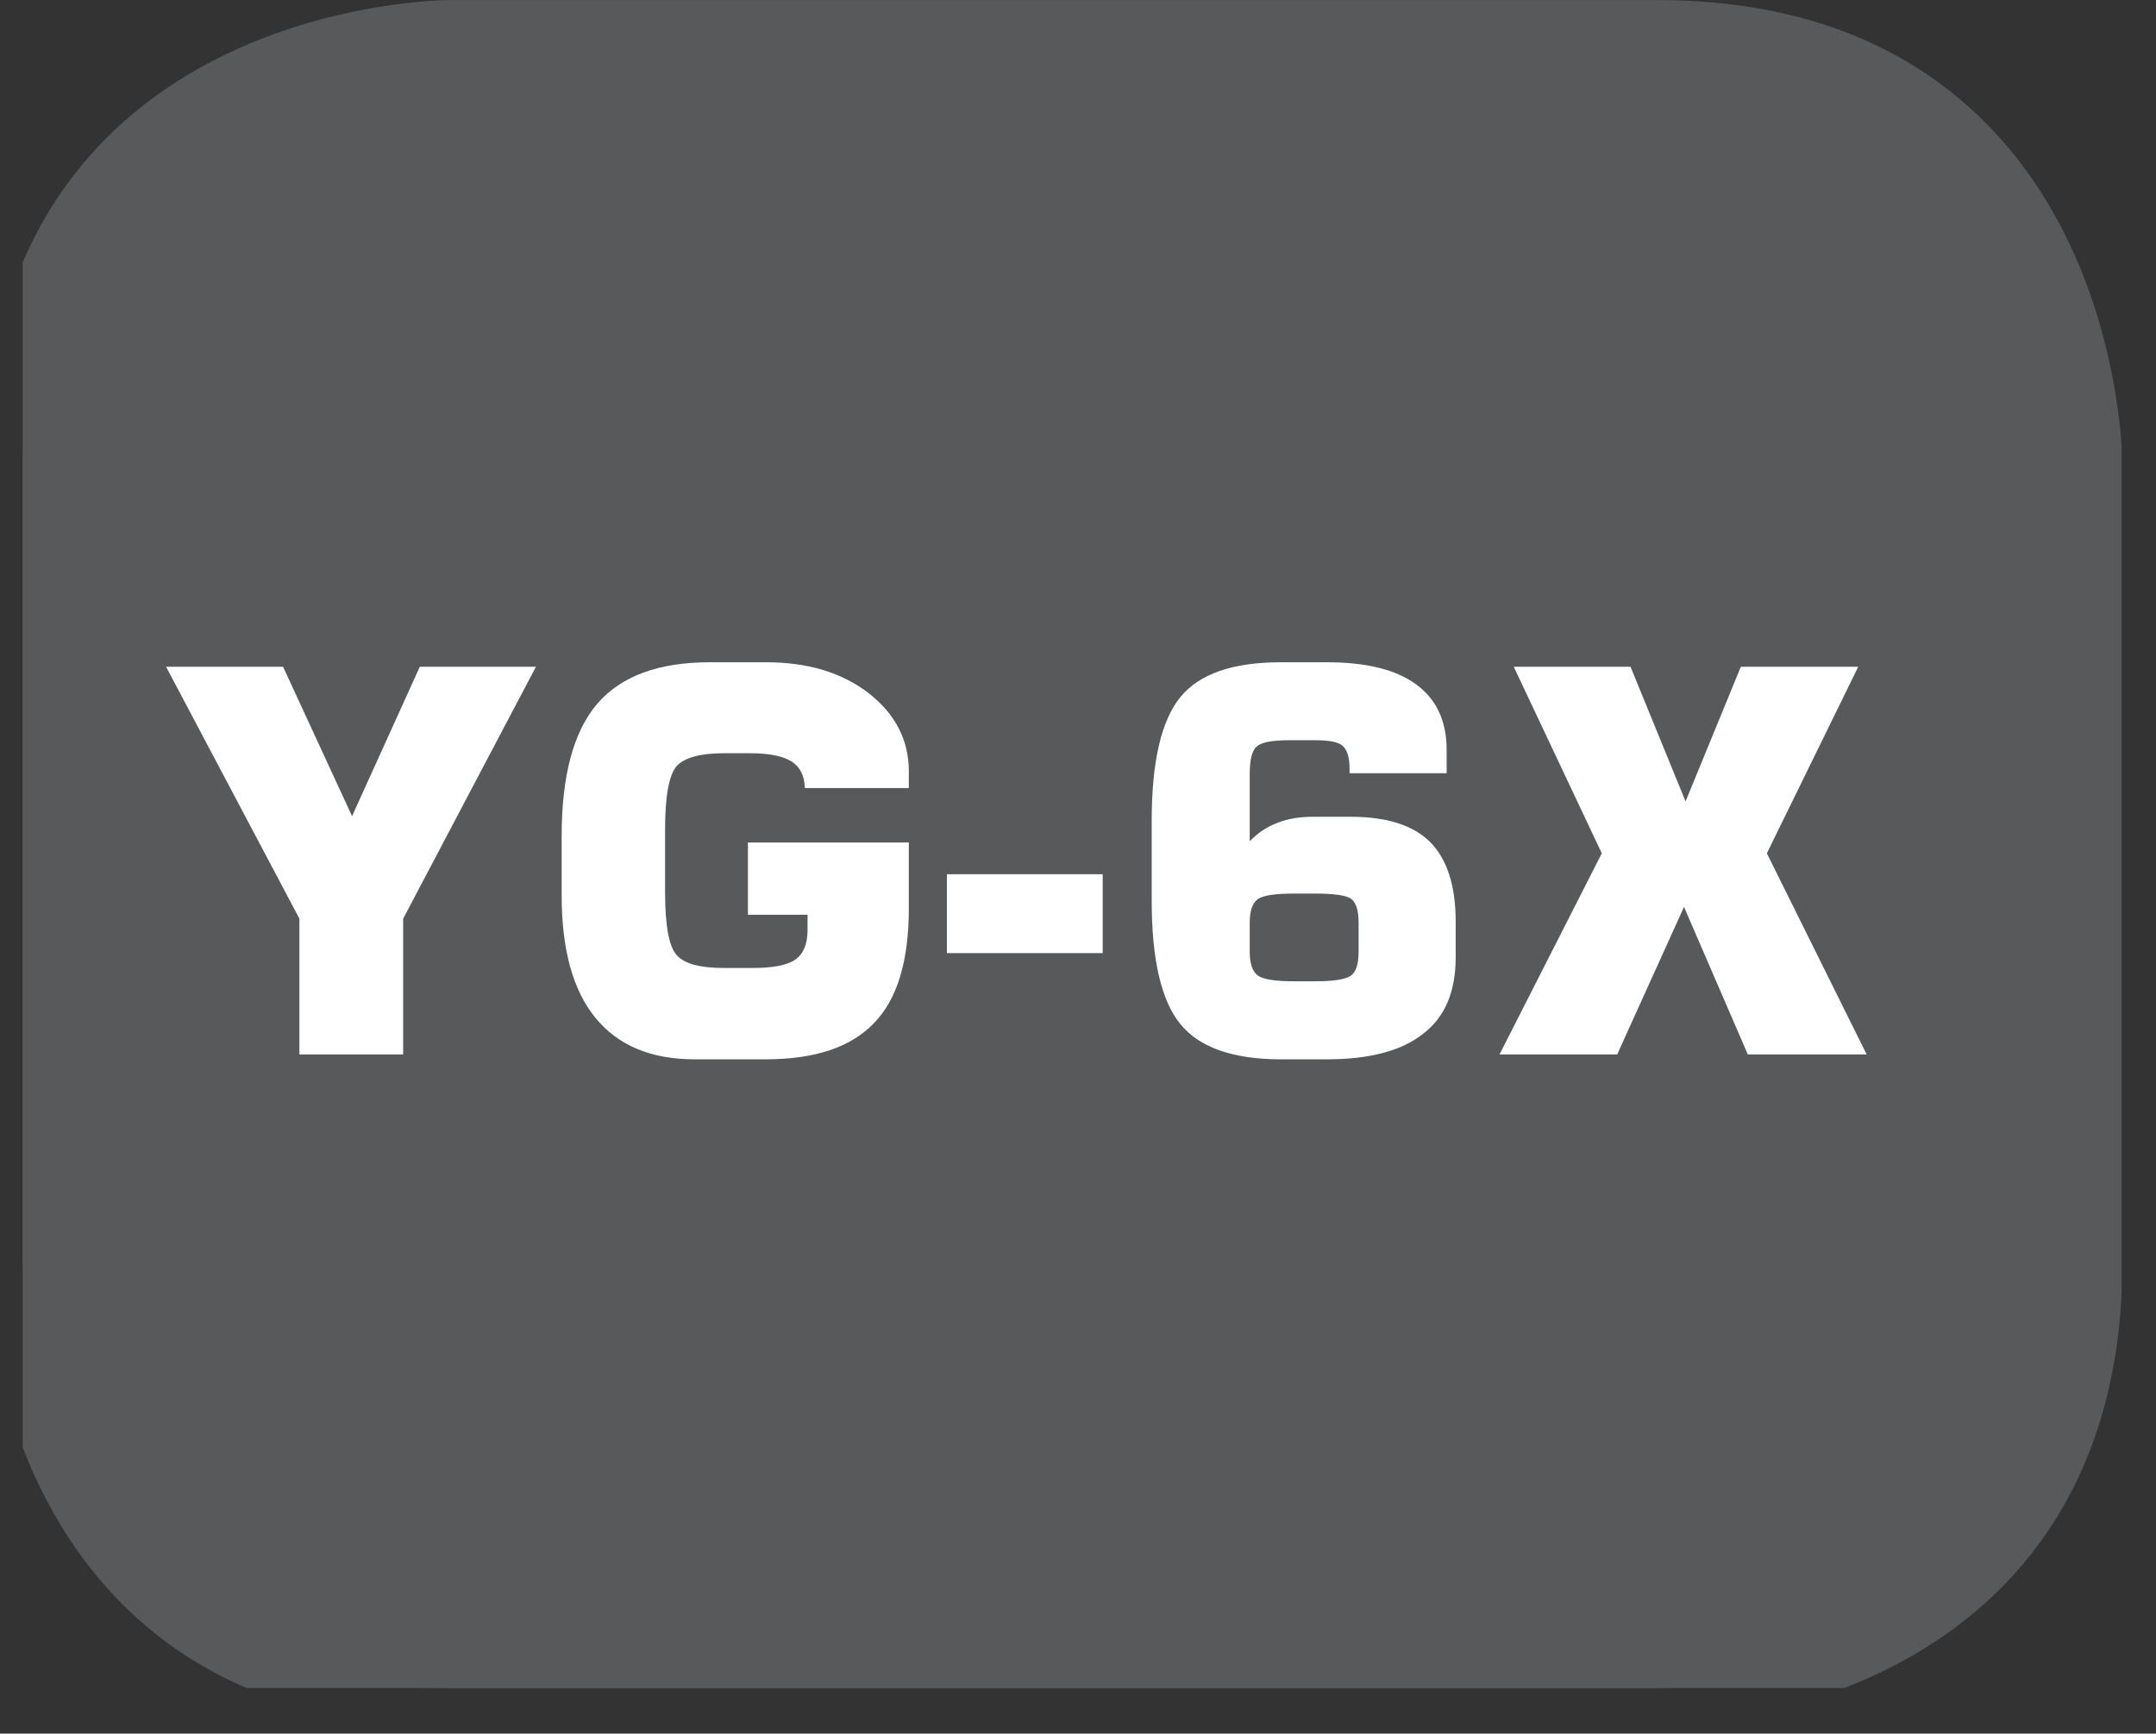
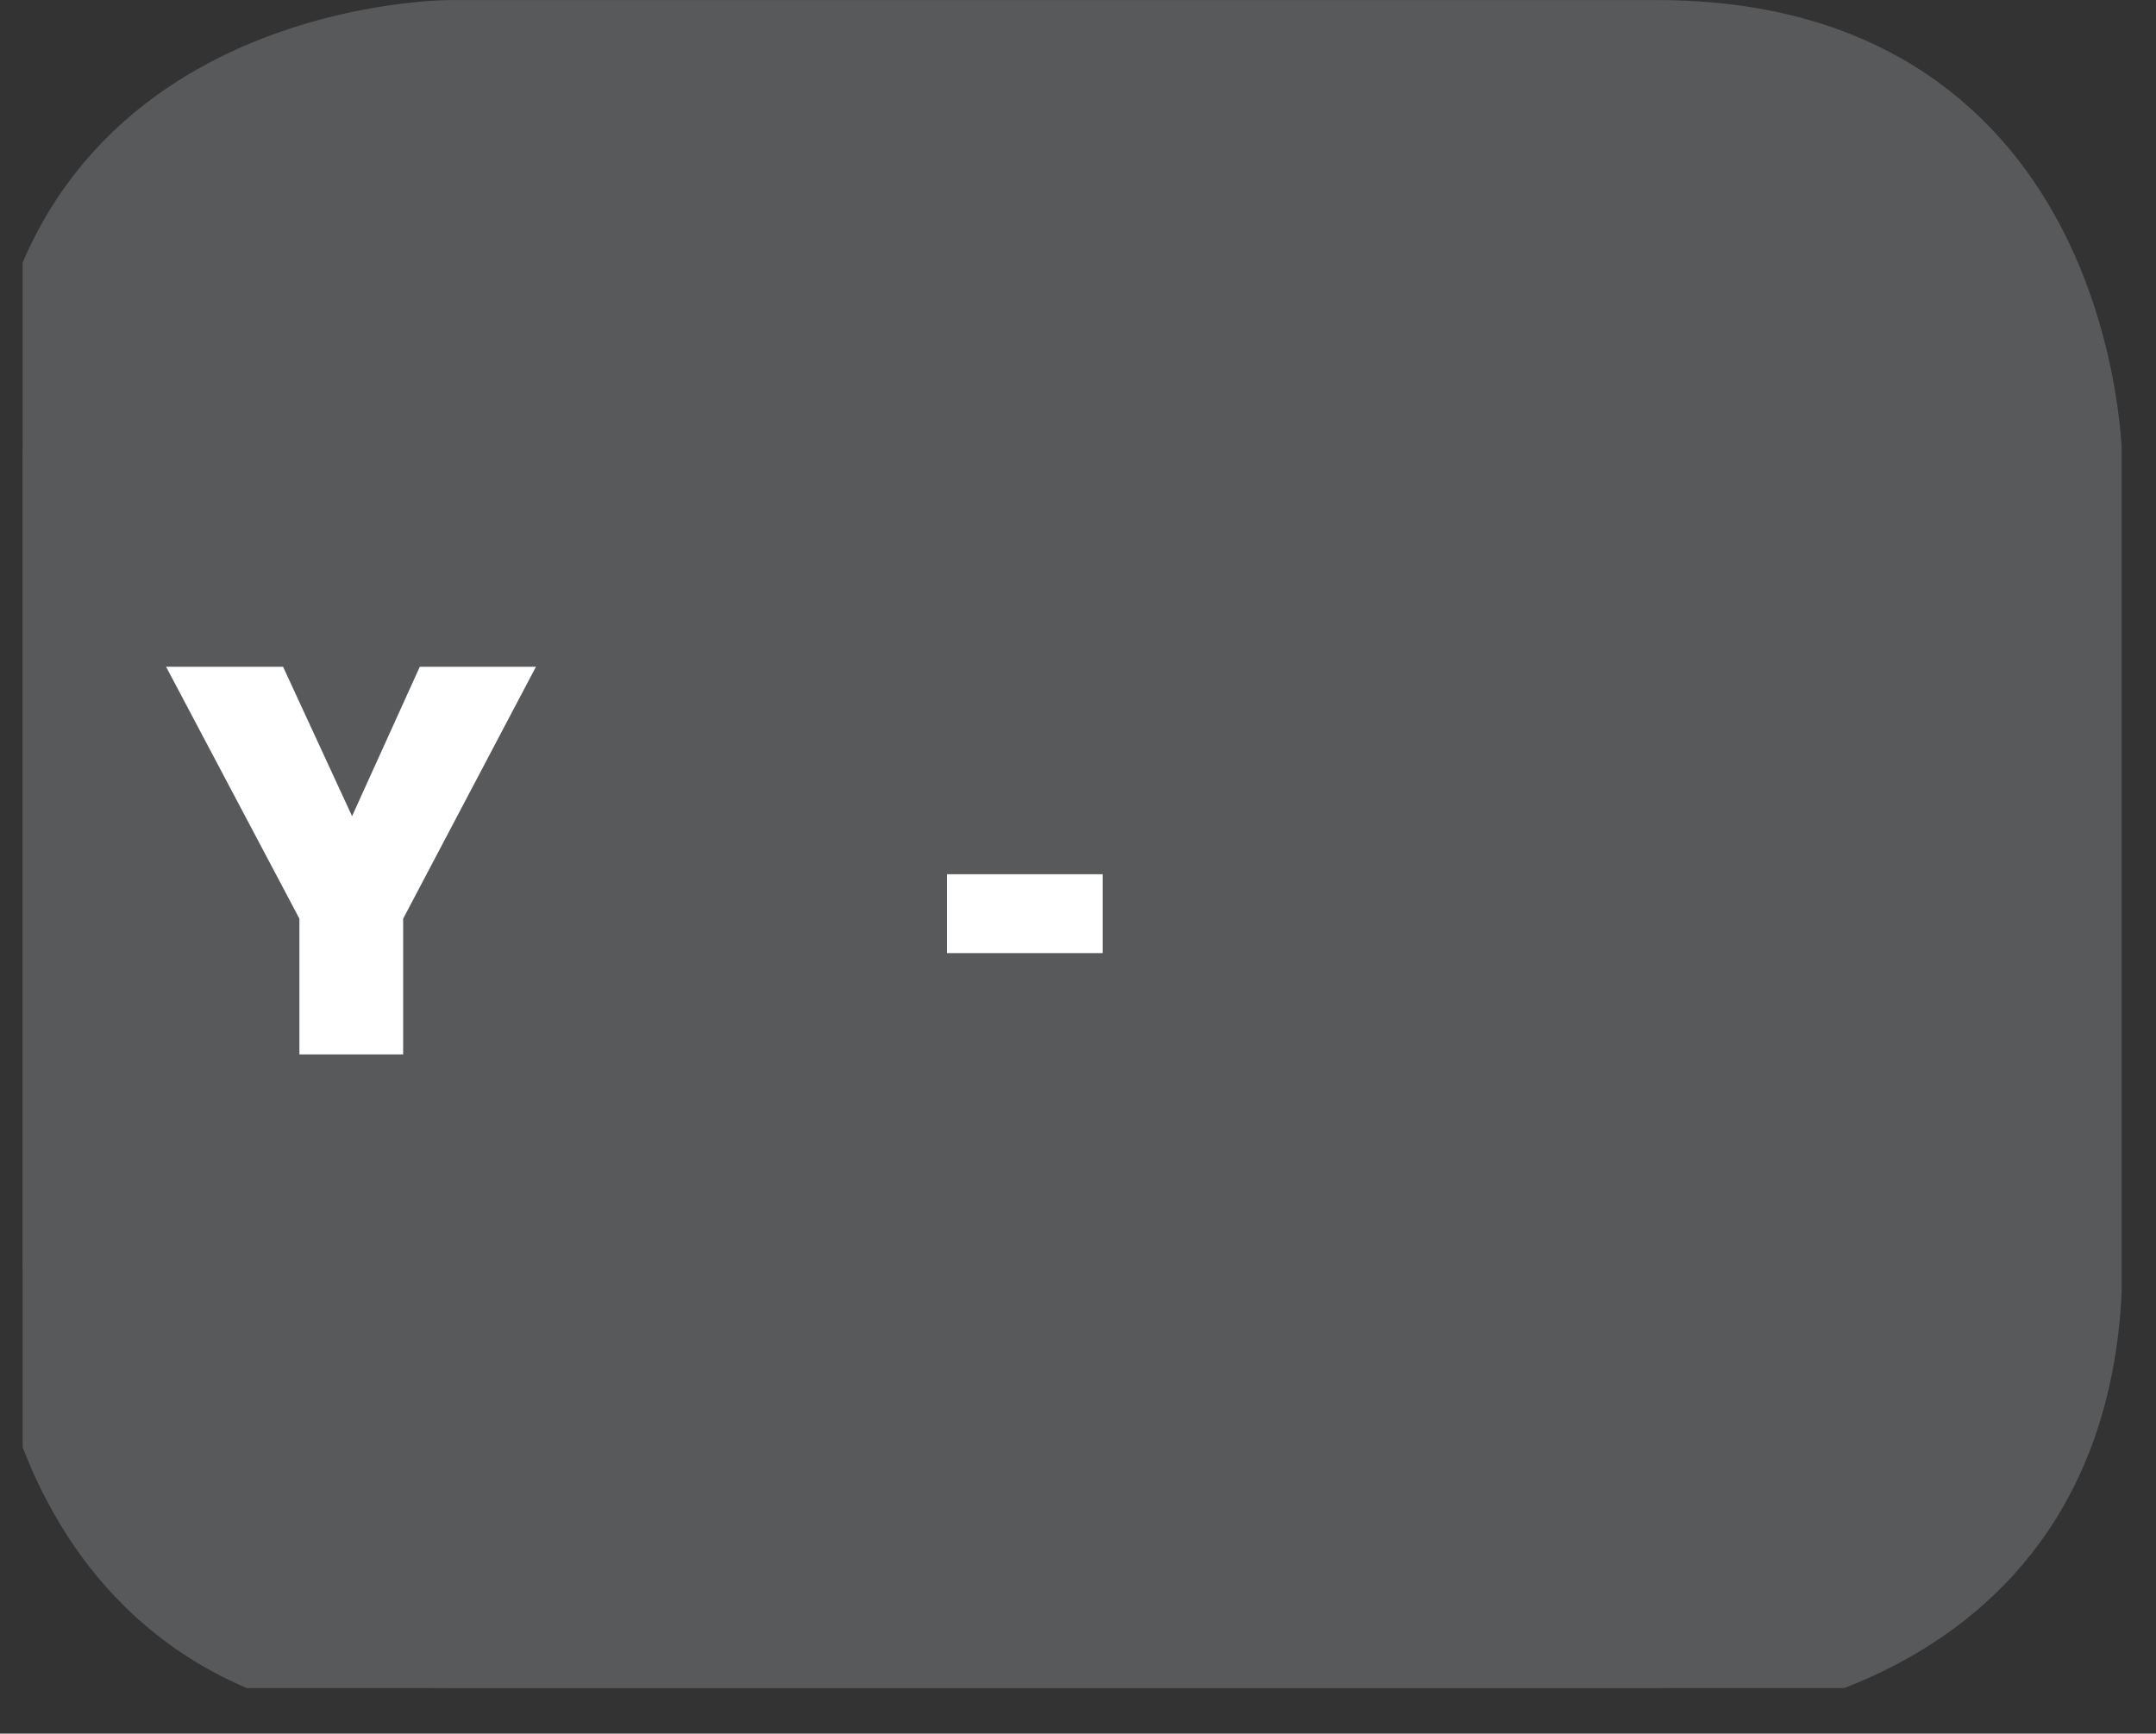
<svg xmlns="http://www.w3.org/2000/svg" width="27.846pt" height="22.394pt" viewBox="0 0 27.846 22.394" version="1.2">
  <rect x="0" y="0" width="27.846" height="22.394" fill="#333333" stroke="none" />
  <defs>
    <clipPath id="clip1">
      <path d="M 0.293 0 L 27 0 L 27 21.805 L 0.293 21.805 Z M 0.293 0 " />
    </clipPath>
    <clipPath id="clip2">
      <path d="M 0.293 0 L 27.402 0 L 27.402 21.805 L 0.293 21.805 Z M 0.293 0 " />
    </clipPath>
  </defs>
  <g id="surface1">
    <g clip-path="url(#clip1)" clip-rule="nonzero">
      <path style=" stroke:none;fill-rule:nonzero;fill:rgb(34.509%,34.901%,35.686%);fill-opacity:1;" d="M 5.812 0.488 C 5.812 0.488 0.293 0.488 0.293 6.008 L 0.293 16.285 C 0.293 16.285 0.293 21.805 5.812 21.805 L 21.398 21.805 C 21.398 21.805 26.918 21.805 26.918 16.285 L 26.918 6.008 C 26.918 6.008 26.918 0.488 21.398 0.488 Z M 5.812 0.488 " />
    </g>
    <g clip-path="url(#clip2)" clip-rule="nonzero">
      <path style="fill:none;stroke-width:1;stroke-linecap:butt;stroke-linejoin:miter;stroke:rgb(34.509%,34.901%,35.686%);stroke-opacity:1;stroke-miterlimit:10;" d="M 0.001 -0.001 C 0.001 -0.001 -5.668 -0.001 -5.668 -5.67 L -5.668 -16.225 C -5.668 -16.225 -5.668 -21.894 0.001 -21.894 L 16.009 -21.894 C 16.009 -21.894 21.678 -21.894 21.678 -16.225 L 21.678 -5.67 C 21.678 -5.67 21.678 -0.001 16.009 -0.001 Z M 0.001 -0.001 " transform="matrix(0.974,0,0,-0.974,5.811,0.487)" />
    </g>
    <path style=" stroke:none;fill-rule:nonzero;fill:rgb(100%,100%,100%);fill-opacity:1;" d="M 2.145 8.613 L 3.656 8.613 L 4.547 10.543 L 5.422 8.613 L 6.922 8.613 L 5.207 11.867 L 5.207 13.621 L 3.867 13.621 L 3.867 11.867 Z M 2.145 8.613 " />
-     <path style=" stroke:none;fill-rule:nonzero;fill:rgb(100%,100%,100%);fill-opacity:1;" d="M 11.738 10.18 L 10.395 10.18 C 10.391 10.02 10.332 9.906 10.223 9.836 C 10.109 9.766 9.934 9.73 9.684 9.73 L 9.348 9.73 C 9.039 9.73 8.836 9.789 8.738 9.898 C 8.641 10.012 8.59 10.281 8.59 10.707 L 8.59 11.535 C 8.59 11.957 8.641 12.227 8.738 12.336 C 8.836 12.449 9.039 12.504 9.348 12.504 L 9.719 12.504 C 9.984 12.504 10.168 12.469 10.273 12.395 C 10.379 12.32 10.43 12.191 10.43 12.012 L 10.43 11.816 L 9.66 11.816 L 9.66 10.883 L 11.738 10.883 L 11.738 11.734 C 11.738 12.41 11.59 12.906 11.289 13.215 C 10.992 13.527 10.527 13.684 9.887 13.684 L 8.973 13.684 C 8.406 13.684 7.98 13.504 7.688 13.145 C 7.398 12.789 7.254 12.262 7.254 11.562 L 7.254 10.805 C 7.254 10.023 7.406 9.453 7.711 9.094 C 8.02 8.734 8.504 8.555 9.168 8.555 L 9.898 8.555 C 10.434 8.555 10.875 8.688 11.223 8.957 C 11.566 9.227 11.738 9.562 11.738 9.965 Z M 11.738 10.18 " />
    <path style=" stroke:none;fill-rule:nonzero;fill:rgb(100%,100%,100%);fill-opacity:1;" d="M 12.23 11.293 L 14.242 11.293 L 14.242 12.312 L 12.23 12.312 Z M 12.23 11.293 " />
-     <path style=" stroke:none;fill-rule:nonzero;fill:rgb(100%,100%,100%);fill-opacity:1;" d="M 18.684 9.988 L 17.43 9.988 L 17.43 9.922 C 17.43 9.781 17.398 9.684 17.34 9.633 C 17.281 9.582 17.16 9.562 16.984 9.562 L 16.652 9.562 C 16.438 9.562 16.297 9.586 16.234 9.641 C 16.172 9.691 16.141 9.809 16.141 9.992 L 16.141 10.867 C 16.246 10.758 16.363 10.68 16.5 10.629 C 16.637 10.574 16.789 10.551 16.965 10.551 L 17.449 10.551 C 17.91 10.551 18.254 10.66 18.473 10.879 C 18.691 11.102 18.801 11.441 18.801 11.906 L 18.801 12.367 C 18.801 12.809 18.664 13.137 18.383 13.352 C 18.105 13.574 17.691 13.684 17.133 13.684 L 16.543 13.684 C 15.926 13.684 15.492 13.531 15.246 13.23 C 15 12.93 14.875 12.398 14.875 11.637 L 14.875 10.598 C 14.875 9.836 15 9.305 15.246 9.004 C 15.492 8.703 15.926 8.555 16.543 8.555 L 17.133 8.555 C 17.645 8.555 18.027 8.648 18.289 8.84 C 18.551 9.031 18.684 9.312 18.684 9.684 Z M 16.715 12.676 L 16.984 12.676 C 17.223 12.676 17.375 12.652 17.445 12.605 C 17.512 12.559 17.547 12.457 17.547 12.293 L 17.547 11.918 C 17.547 11.762 17.516 11.66 17.449 11.609 C 17.387 11.566 17.23 11.543 16.984 11.543 L 16.715 11.543 C 16.469 11.543 16.309 11.566 16.242 11.617 C 16.176 11.668 16.141 11.766 16.141 11.918 L 16.141 12.293 C 16.141 12.449 16.176 12.551 16.246 12.602 C 16.316 12.652 16.473 12.676 16.715 12.676 " />
-     <path style=" stroke:none;fill-rule:nonzero;fill:rgb(100%,100%,100%);fill-opacity:1;" d="M 19.367 13.621 L 20.688 11.023 L 19.551 8.613 L 21.059 8.613 L 21.77 10.352 L 22.484 8.613 L 24 8.613 L 22.82 11.023 L 24.109 13.621 L 22.574 13.621 L 21.75 11.715 L 20.887 13.621 Z M 19.367 13.621 " />
  </g>
</svg>